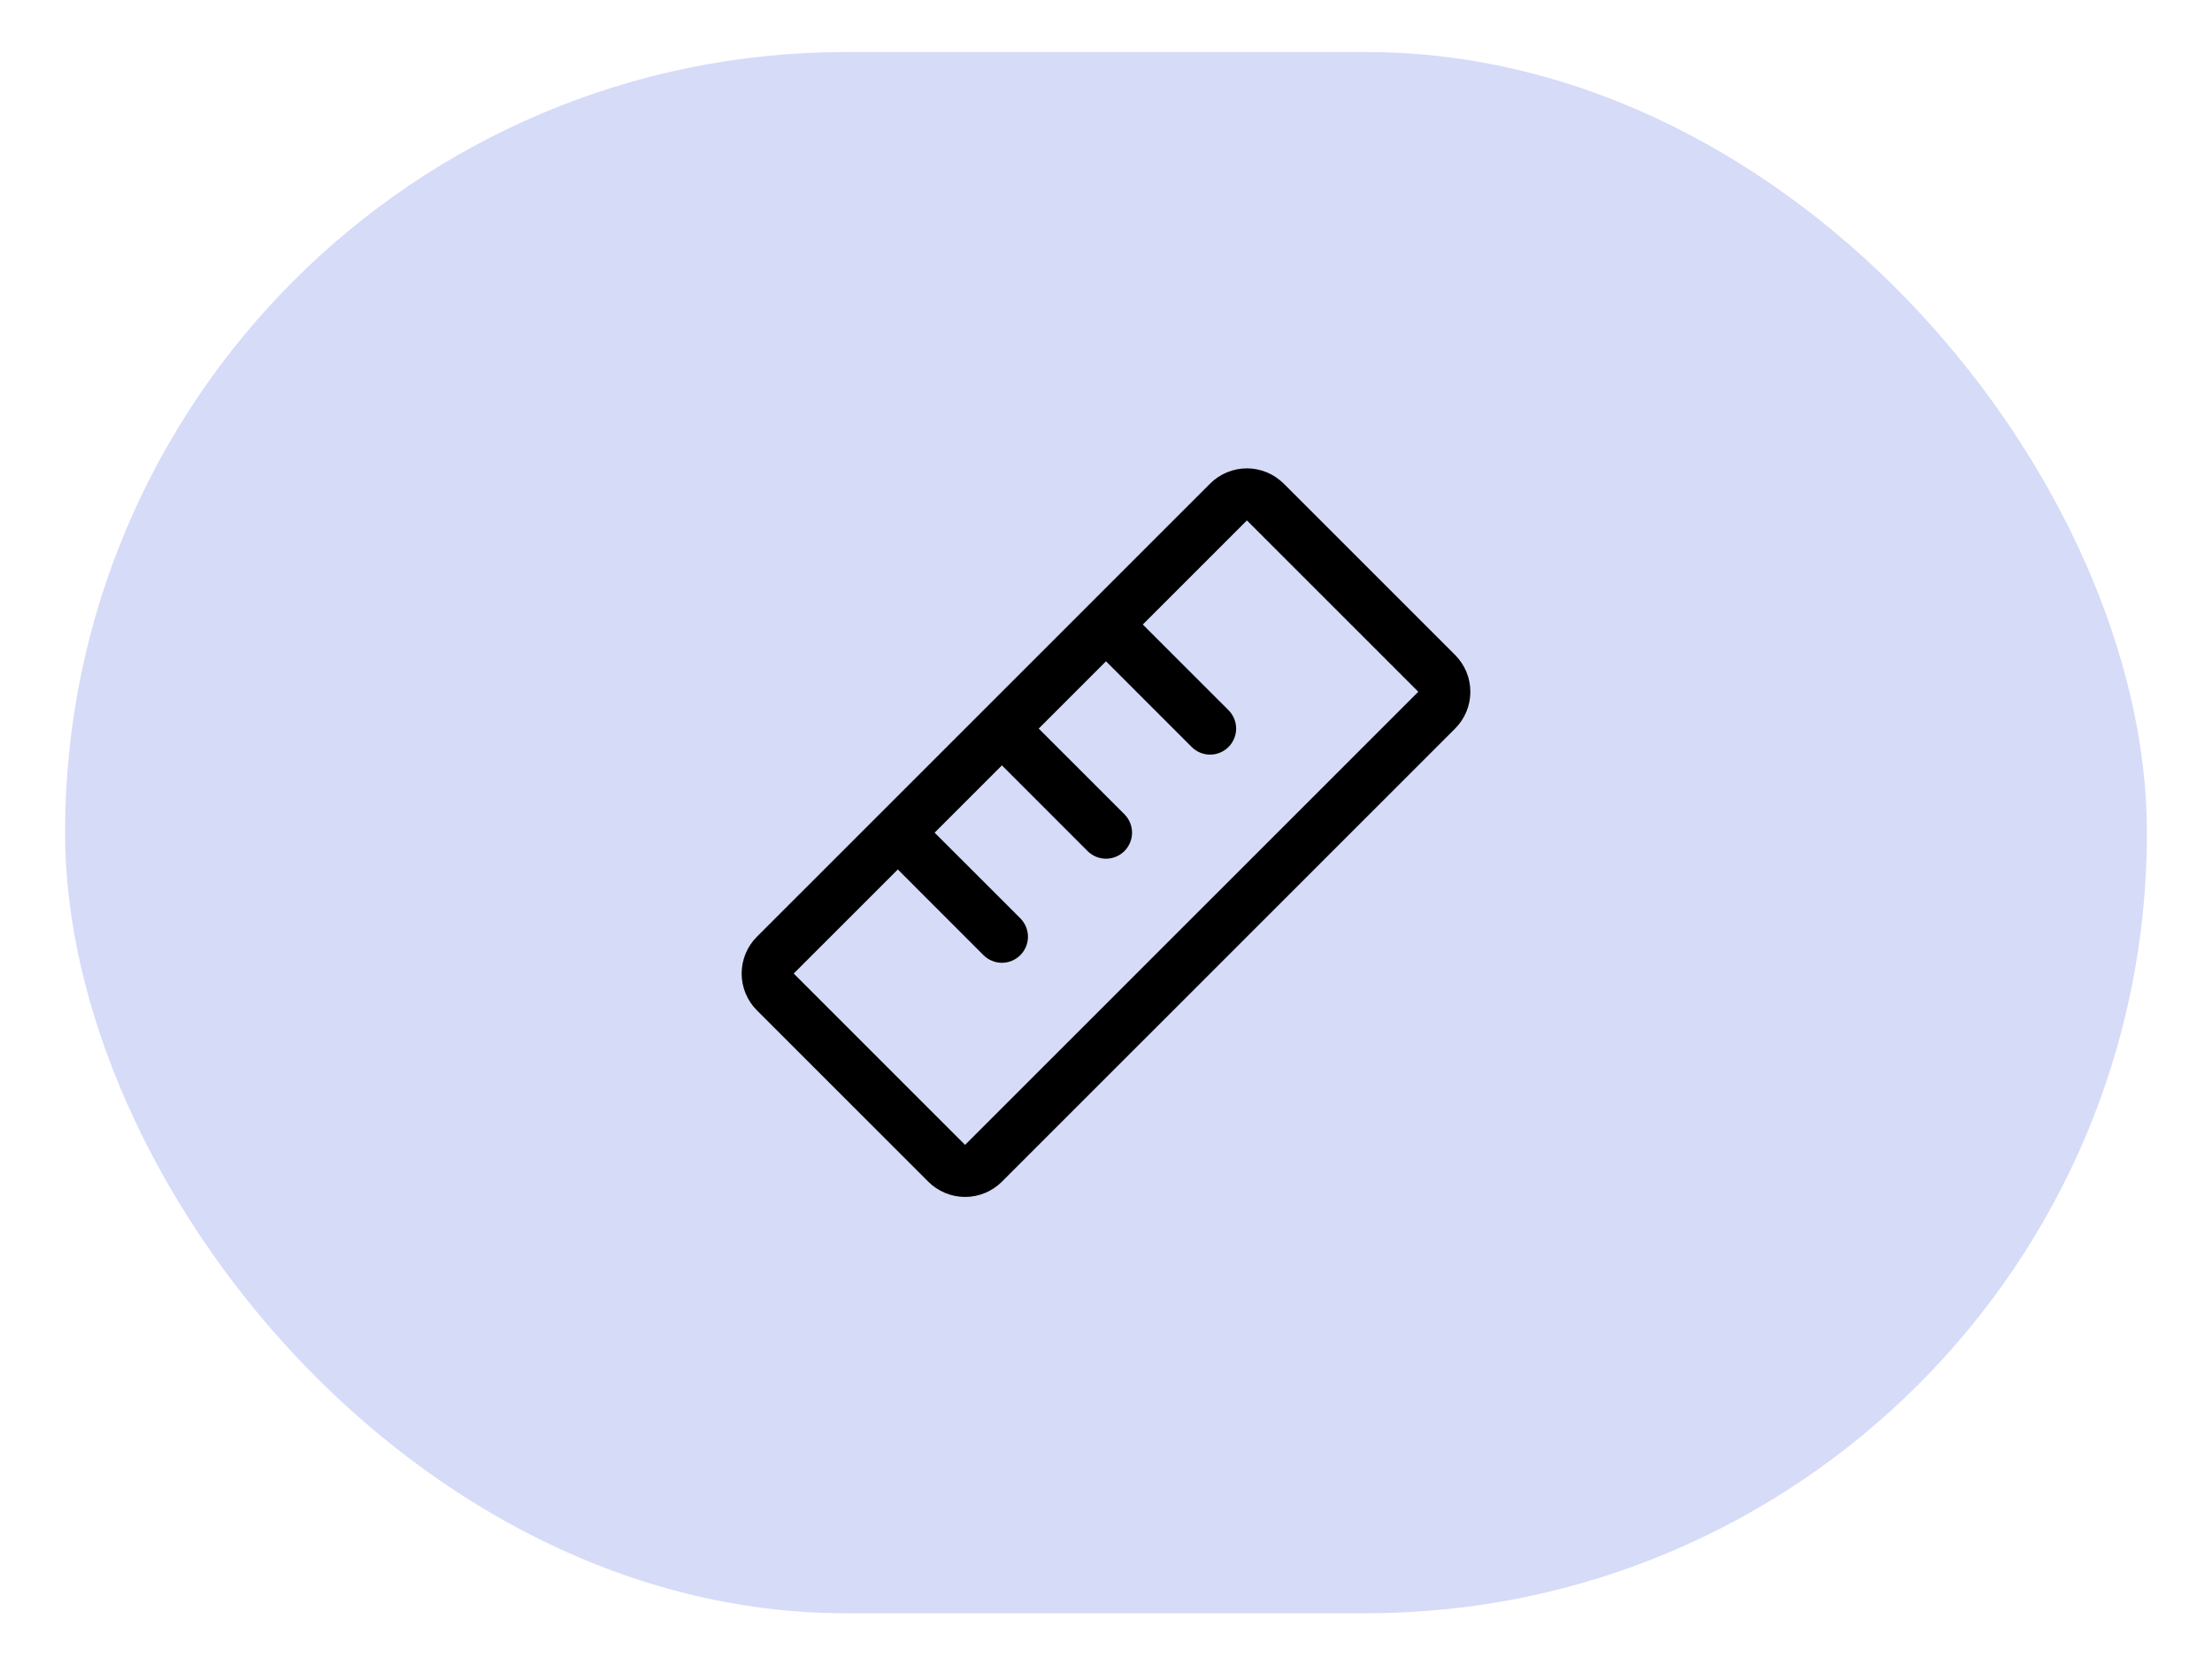
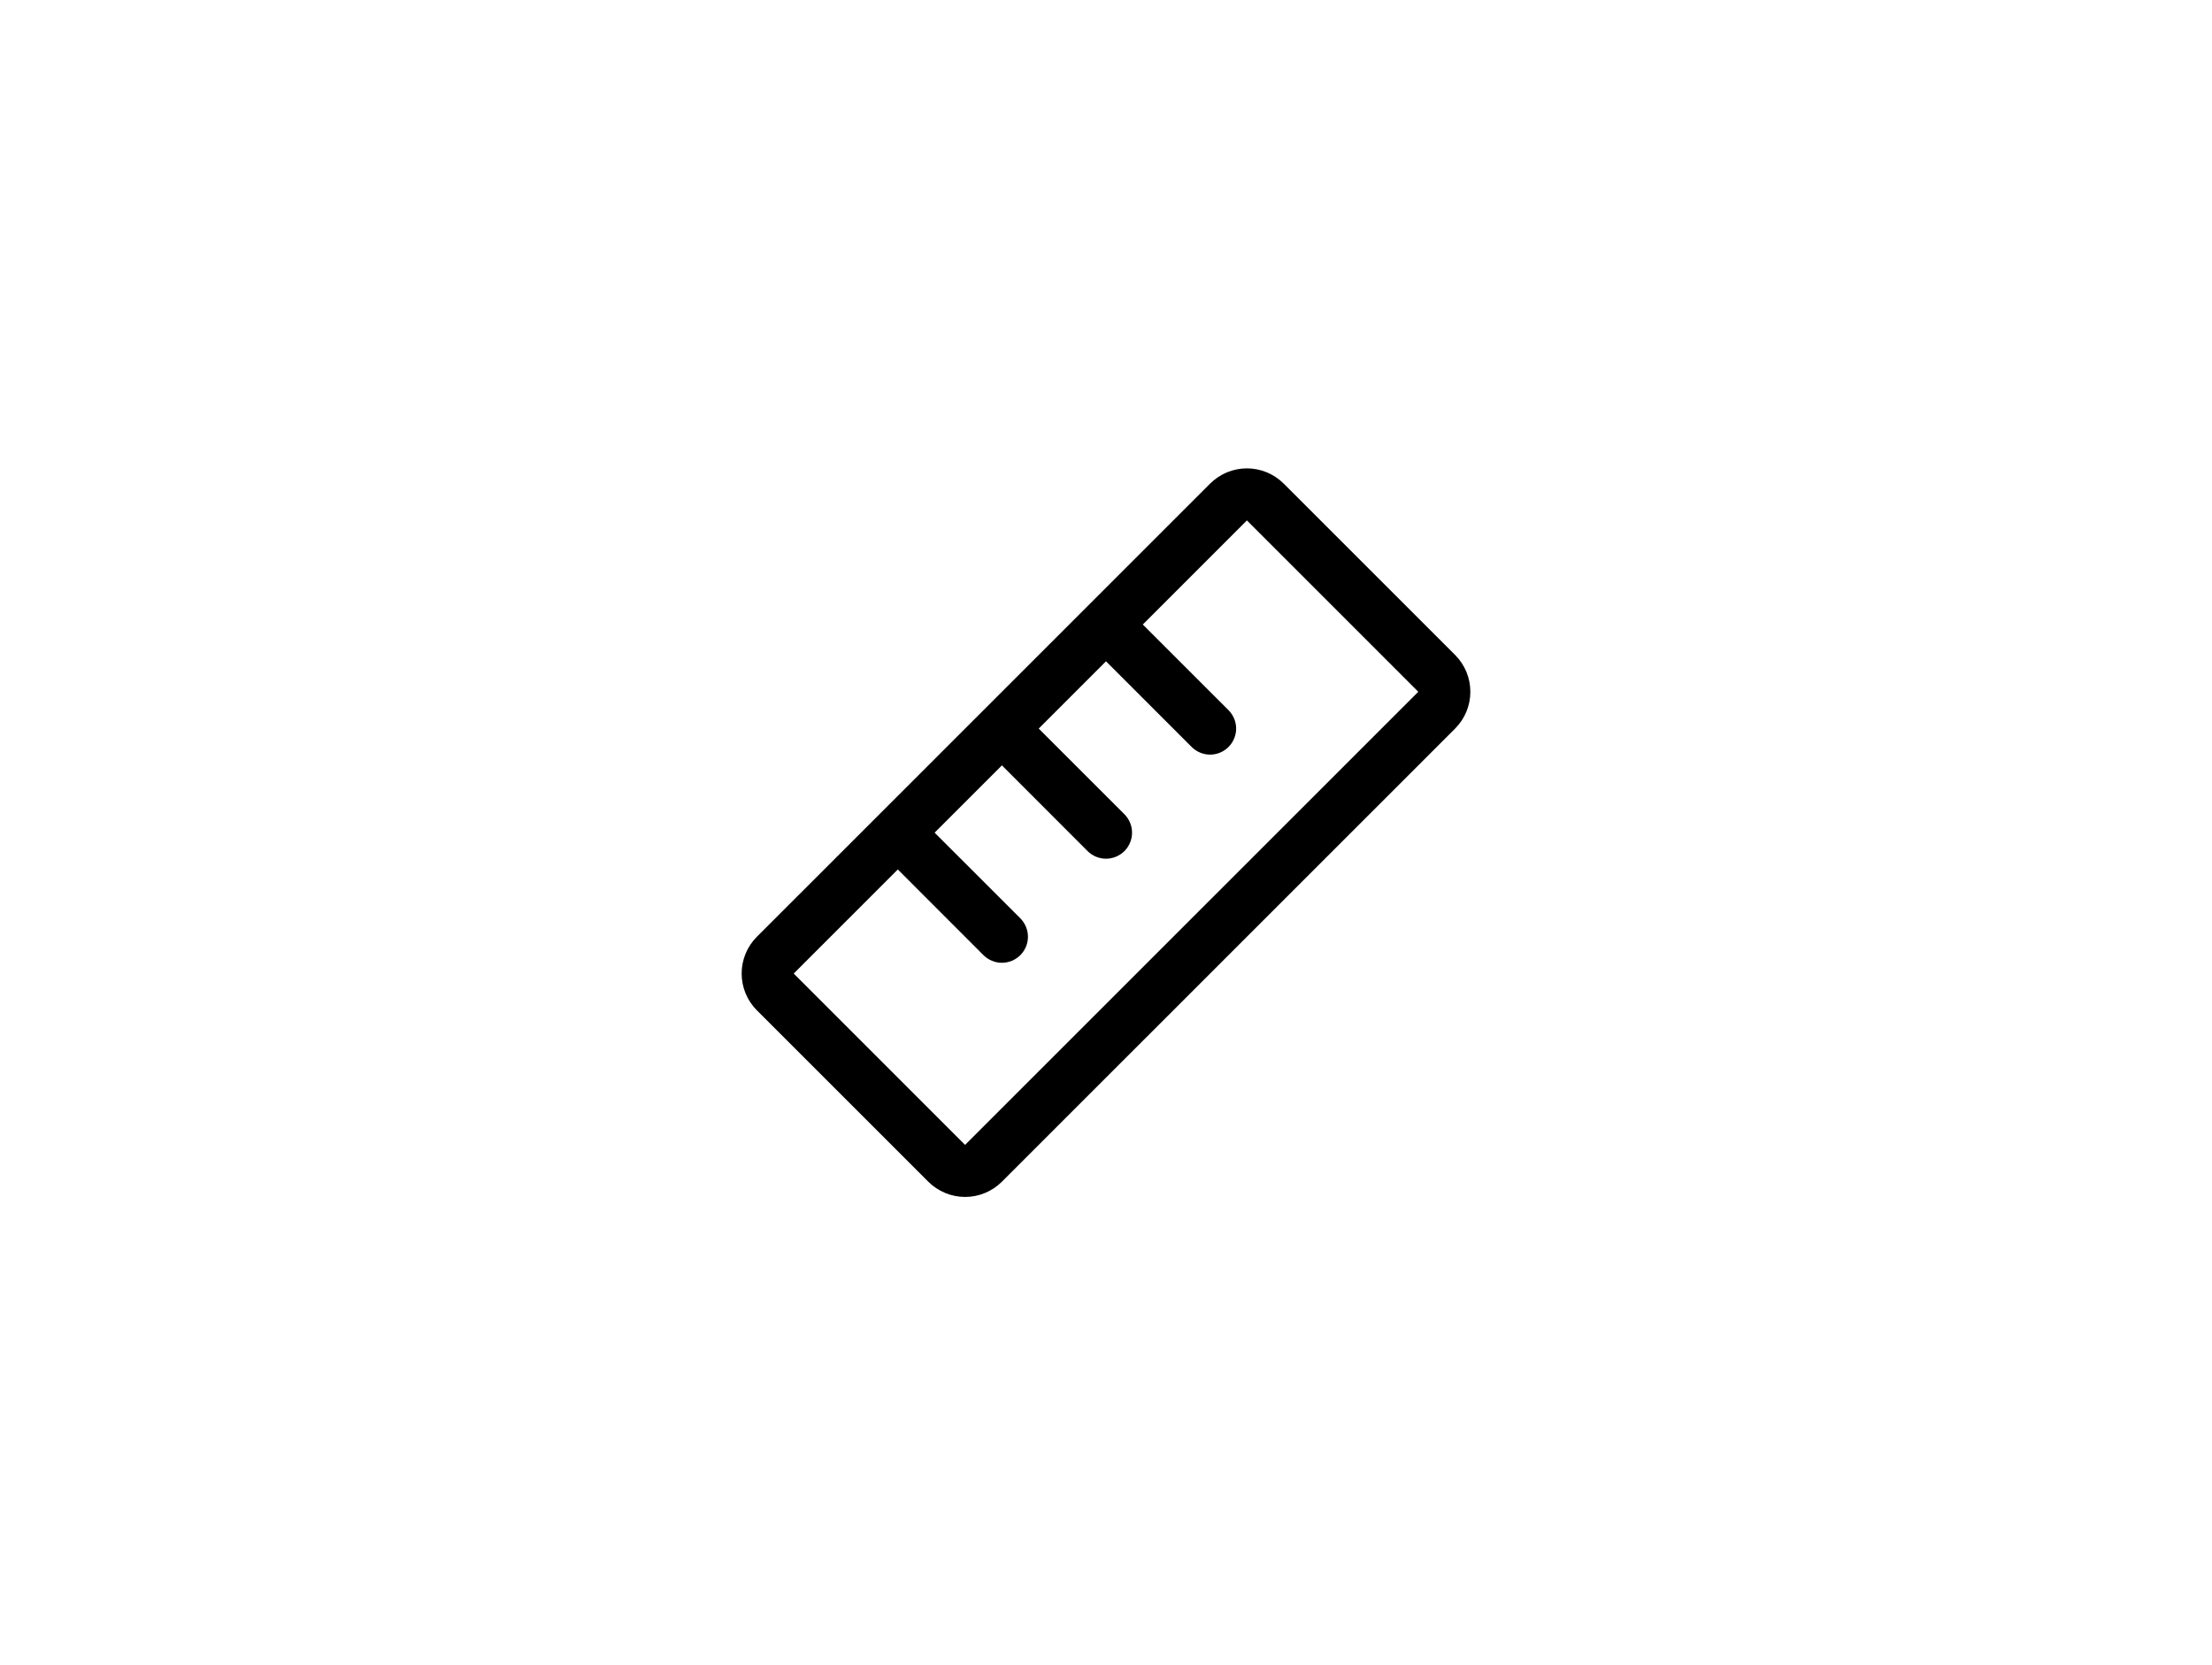
<svg xmlns="http://www.w3.org/2000/svg" width="85" height="64" viewBox="0 0 85 64" fill="none">
-   <rect x="2.5" y="2" width="80" height="59.999" rx="30" fill="#D6DBF8" />
  <path d="M55.915 25.171L49.329 18.586C49.143 18.401 48.922 18.253 48.68 18.153C48.437 18.052 48.177 18 47.914 18C47.652 18 47.392 18.052 47.149 18.153C46.906 18.253 46.686 18.401 46.5 18.586L29.085 36C28.899 36.186 28.752 36.406 28.651 36.649C28.551 36.892 28.499 37.152 28.499 37.414C28.499 37.677 28.551 37.937 28.651 38.18C28.752 38.422 28.899 38.643 29.085 38.829L35.671 45.414C35.857 45.599 36.077 45.747 36.32 45.847C36.563 45.948 36.823 46 37.086 46C37.348 46 37.608 45.948 37.851 45.847C38.094 45.747 38.314 45.599 38.5 45.414L55.915 28C56.101 27.814 56.248 27.594 56.349 27.351C56.449 27.108 56.501 26.848 56.501 26.586C56.501 26.323 56.449 26.063 56.349 25.82C56.248 25.578 56.101 25.357 55.915 25.171ZM37.085 44L30.5 37.414L34.5 33.414L37.792 36.708C37.885 36.8 37.996 36.874 38.117 36.924C38.239 36.975 38.369 37.001 38.5 37.001C38.631 37.001 38.761 36.975 38.883 36.924C39.004 36.874 39.115 36.8 39.208 36.708C39.3 36.615 39.374 36.504 39.424 36.383C39.475 36.261 39.501 36.131 39.501 36C39.501 35.869 39.475 35.739 39.424 35.617C39.374 35.496 39.3 35.385 39.208 35.292L35.914 32L38.5 29.414L41.792 32.708C41.98 32.895 42.235 33.001 42.5 33.001C42.765 33.001 43.02 32.895 43.208 32.708C43.395 32.52 43.501 32.265 43.501 32C43.501 31.735 43.395 31.48 43.208 31.293L39.914 28L42.5 25.414L45.792 28.707C45.885 28.8 45.996 28.874 46.117 28.924C46.239 28.975 46.369 29.001 46.5 29.001C46.631 29.001 46.761 28.975 46.883 28.924C47.004 28.874 47.115 28.8 47.208 28.707C47.3 28.615 47.374 28.504 47.424 28.383C47.475 28.262 47.501 28.131 47.501 28C47.501 27.869 47.475 27.738 47.424 27.617C47.374 27.496 47.3 27.385 47.208 27.293L43.914 24L47.914 20L54.5 26.586L37.085 44Z" fill="black" />
</svg>